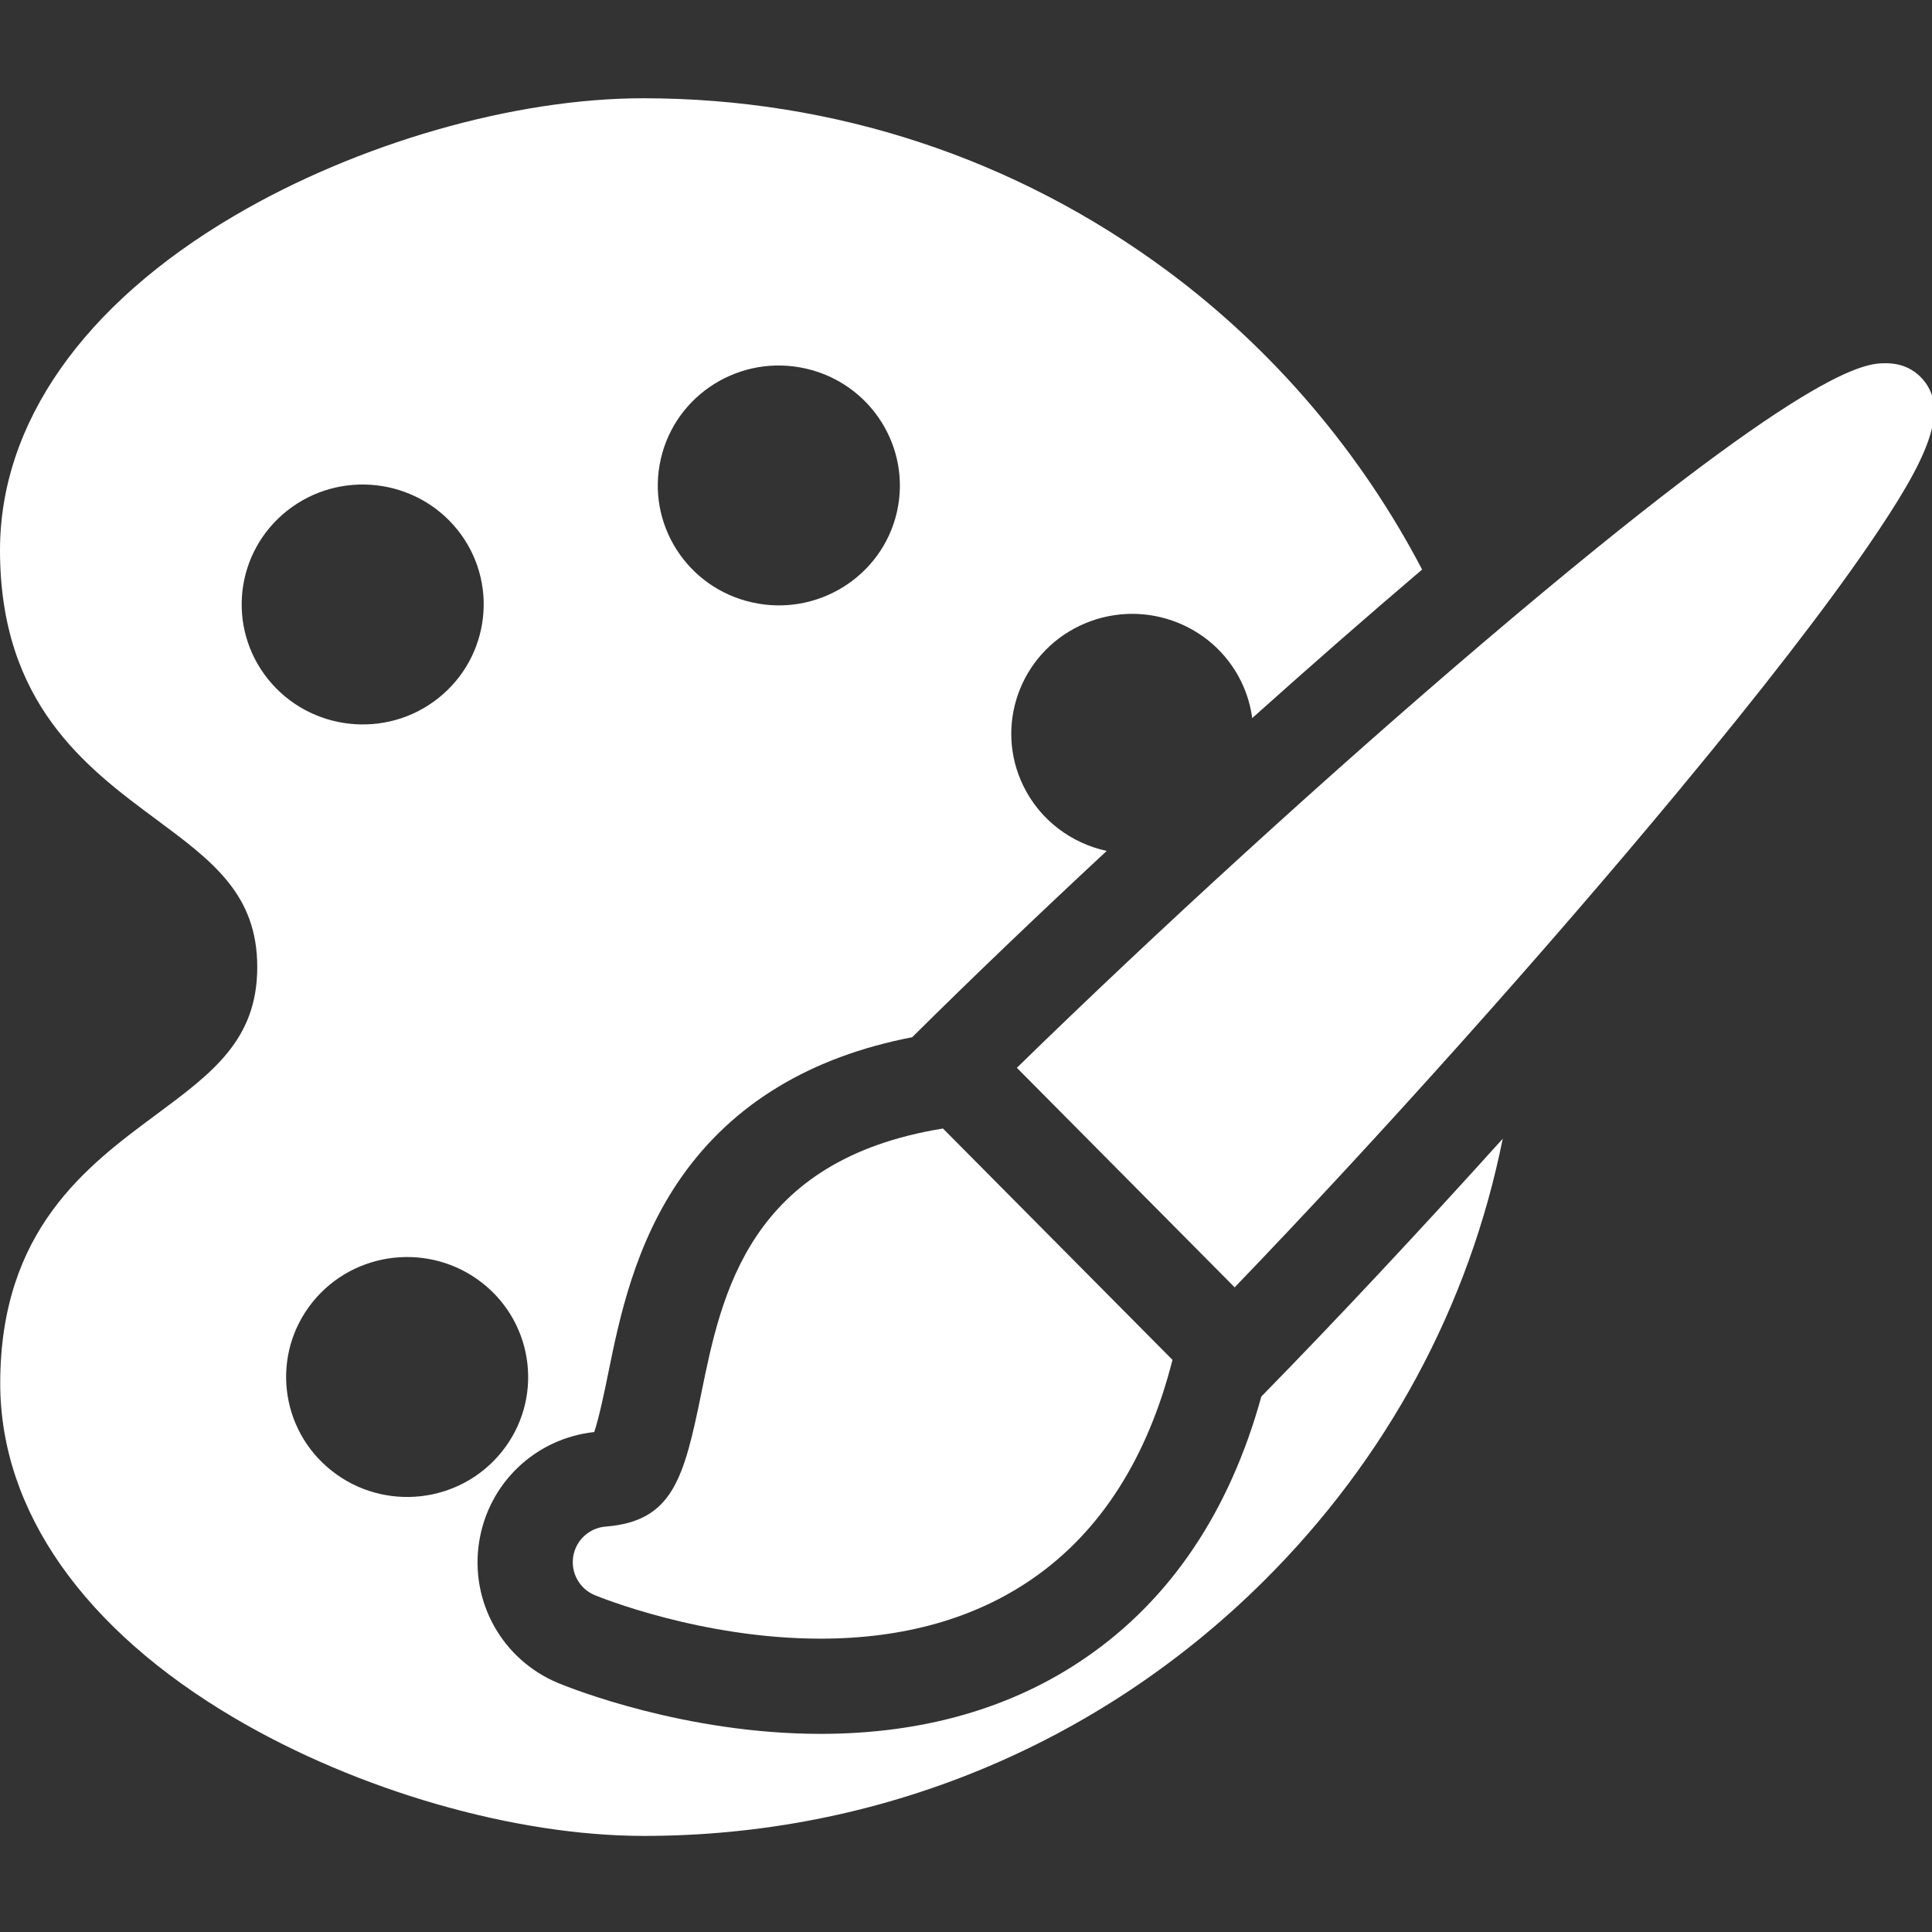
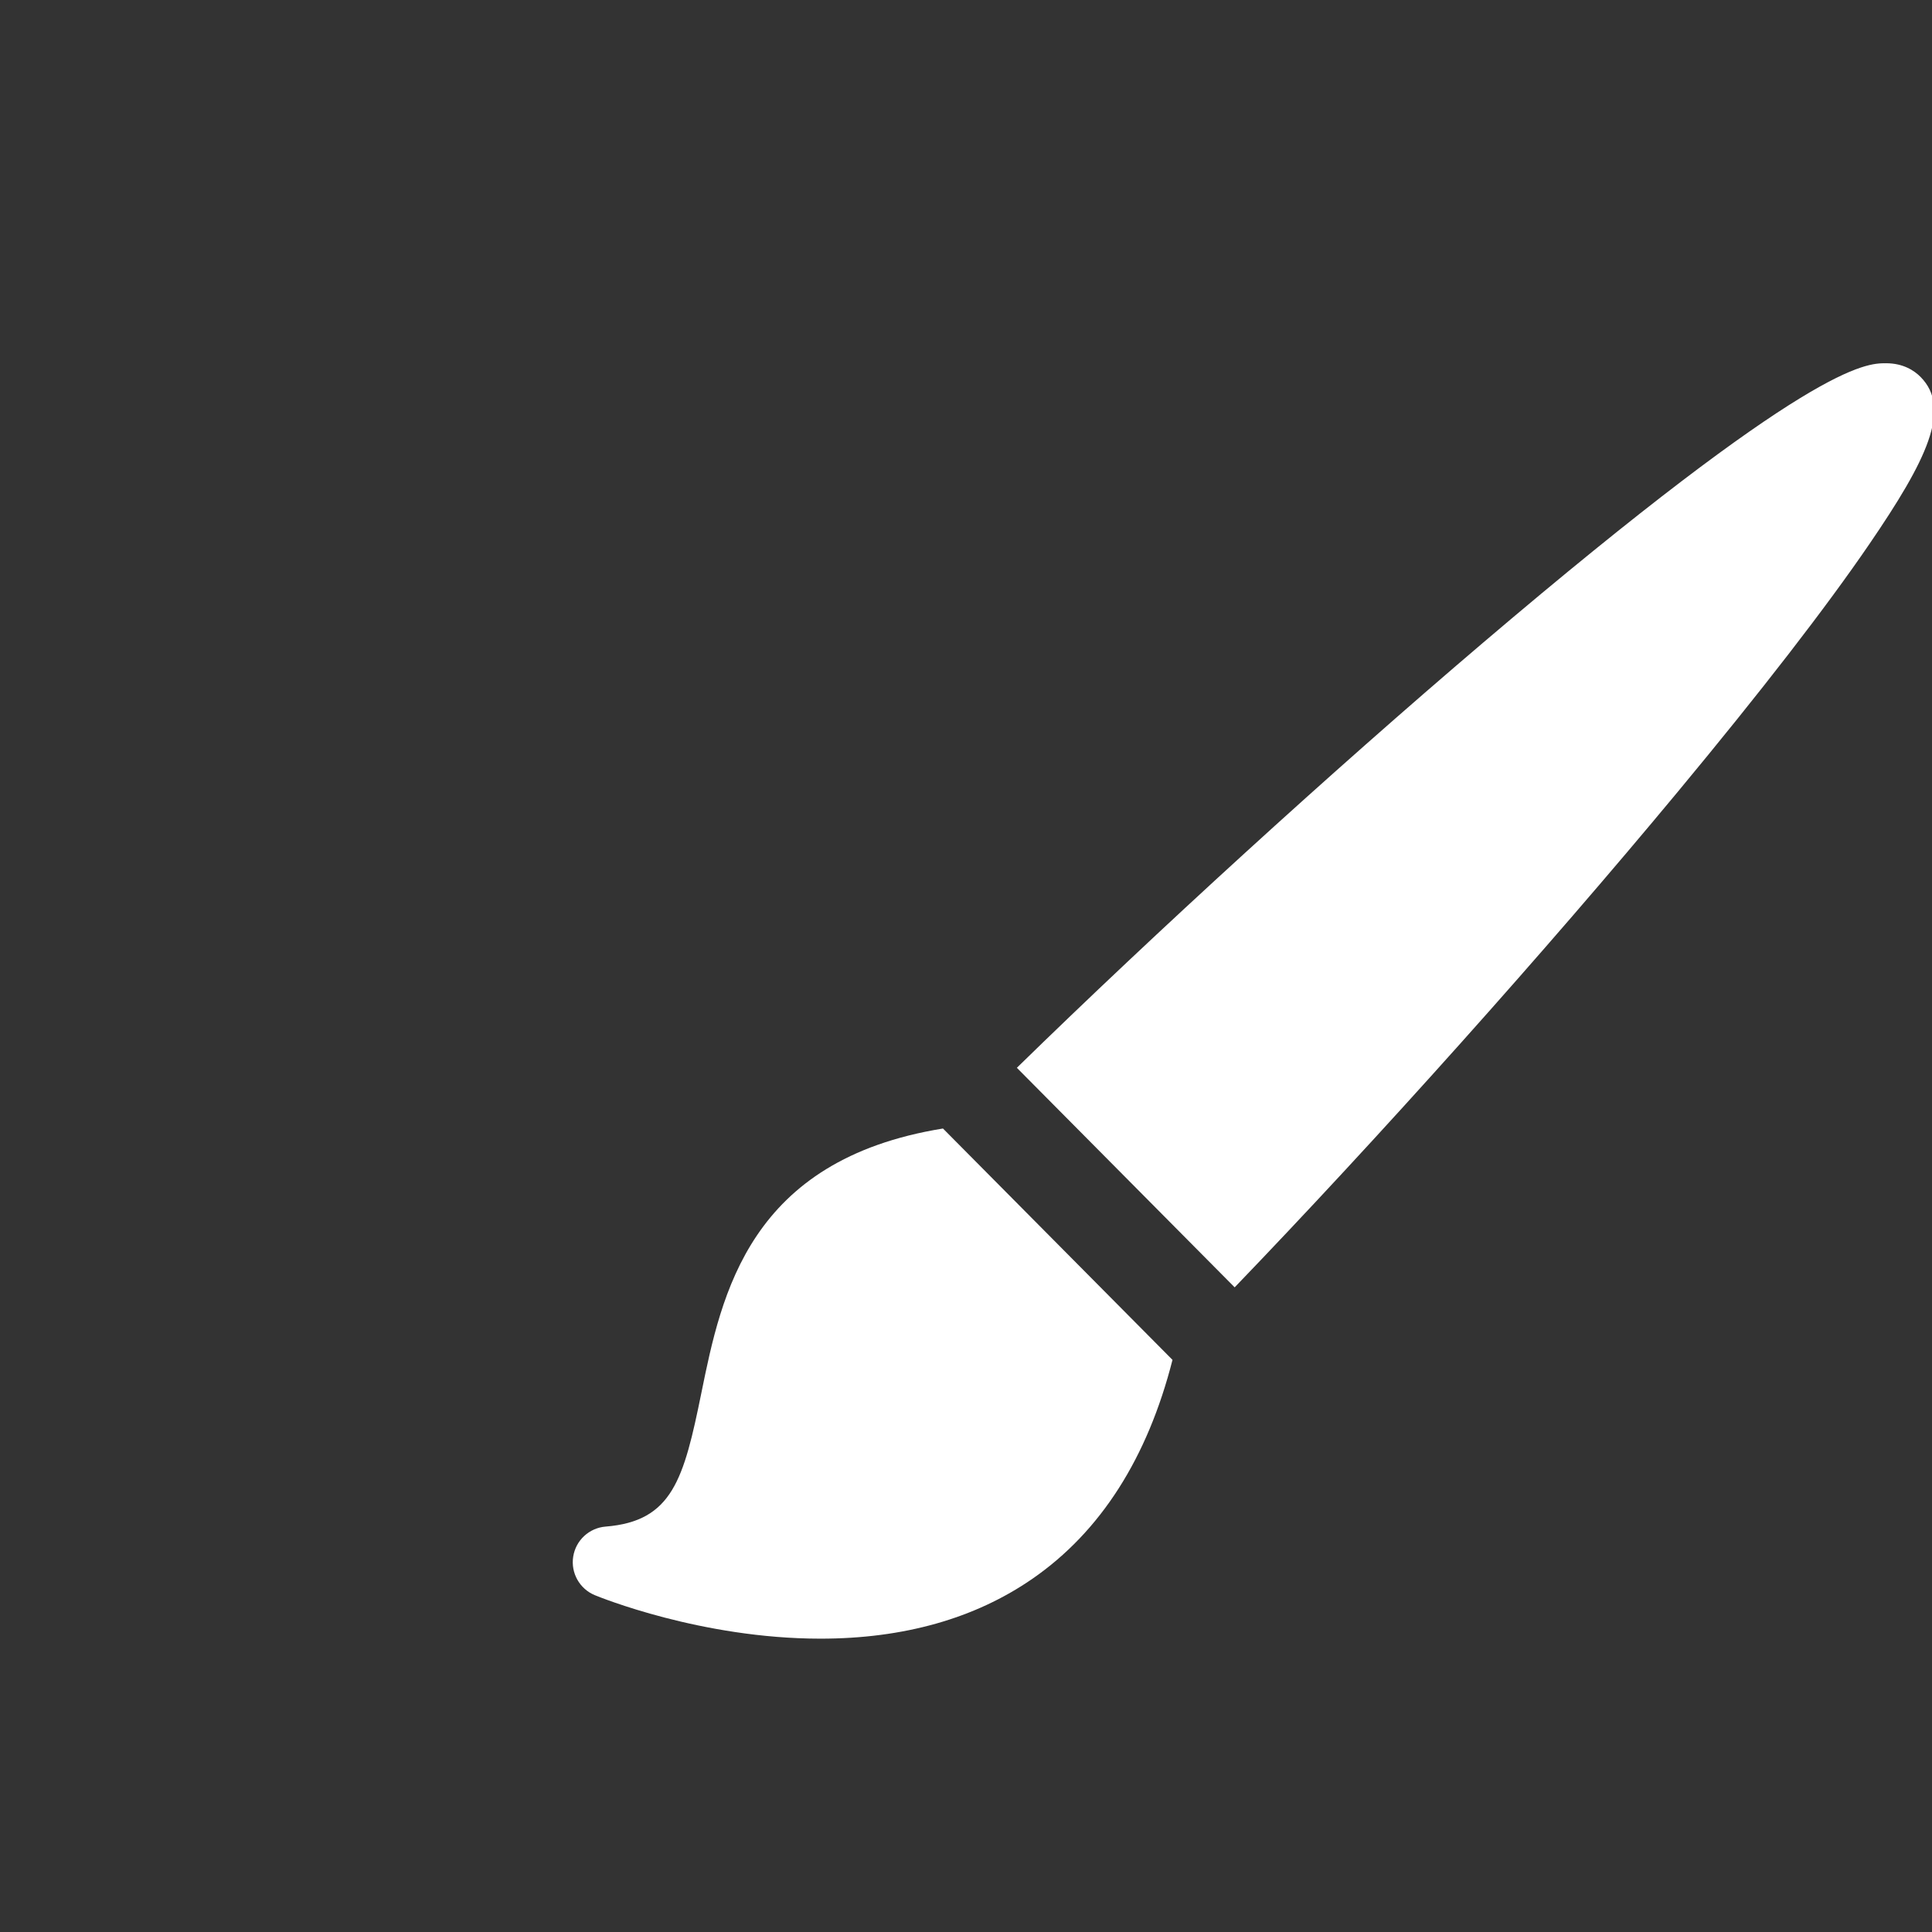
<svg xmlns="http://www.w3.org/2000/svg" viewBox="0 0 50 50">
  <rect x="0" y="0" width="50" height="50" fill="#333333" stroke="none" />
  <g transform="translate(0,-50)" />
  <g transform="translate(0,-50)">
    <g transform="matrix(0.5,0,0,0.5,-2.1985248e-7,52.46)">
      <g transform="matrix(0.308,0,0,0.308,4.1230657e-7,-4.92)">
        <path style="fill:#ffffff" d="m 117.866,234.088 c -2.956,14.532 -4.875,21.558 -16.092,22.458 -2.764,0.222 -5.015,2.308 -5.446,5.047 -0.432,2.738 1.069,5.416 3.631,6.477 0.721,0.298 17.877,7.308 37.921,7.309 0.003,0 0.005,0 0.007,0 13.968,0 25.95,-3.386 35.612,-10.063 11.45,-7.912 19.344,-20.294 23.541,-36.788 l -38.572,-38.88 c -32.597,5.276 -37.215,27.788 -40.602,44.44 z" />
        <path style="fill:#ffffff" d="m 322.745,63.336 c -1.037,-1.046 -2.887,-2.293 -5.806,-2.293 -3.423,0 -12.516,0 -67.74,46.992 -25.509,21.706 -54.92,48.559 -78.314,71.41 l 36.603,36.894 c 24.061,-25.009 52.129,-56.355 74.451,-83.258 14.096,-16.986 24.935,-31.002 32.216,-41.657 9.644,-14.113 13.868,-22.769 8.59,-28.088 z" />
-         <path style="fill:#ffffff" d="m 182.595,278.479 c -12.387,8.56 -27.429,12.899 -44.716,12.899 -22.753,-10e-4 -41.919,-7.649 -44.046,-8.527 -9.425,-3.906 -14.898,-13.673 -13.31,-23.749 1.555,-9.871 9.463,-17.373 19.341,-18.446 0.861,-2.571 1.813,-7.254 2.323,-9.758 1.878,-9.23 4.449,-21.873 12.358,-33.126 8.637,-12.287 21.656,-20.165 38.751,-23.466 9.811,-9.737 21.005,-20.443 32.686,-31.308 -5.905,-1.281 -11.185,-5.127 -14.017,-10.944 -4.875,-10.02 -0.623,-22.073 9.484,-26.895 10.133,-4.834 22.287,-0.612 27.155,9.423 0.961,1.978 1.555,4.033 1.832,6.096 9.688,-8.677 19.309,-17.099 28.392,-24.828 0.054,-0.046 0.105,-0.09 0.16,-0.136 C 228.779,76.178 214.139,58.869 196.301,45.616 170.687,26.585 140.187,16.52 108.101,16.512 c -0.01,0 -0.017,0 -0.025,0 -21.654,0 -47.976,7.566 -68.697,19.749 C 13.981,51.193 -0.005,71.163 0,92.49 c 0.008,25.748 14.53,36.518 26.199,45.171 9.515,7.057 17.03,12.63 17.034,24.844 0.003,12.213 -7.508,17.781 -17.018,24.831 -11.665,8.648 -26.184,19.412 -26.176,45.163 0.006,21.324 14.001,41.299 39.406,56.244 20.736,12.198 47.072,19.78 68.73,19.786 0.015,0 0.028,0 0.042,0 39.305,0 76.254,-15.171 104.044,-42.72 20.837,-20.655 34.656,-46.416 40.273,-74.442 -13.952,15.471 -27.997,30.493 -40.563,43.322 -5.33,19.276 -15.198,33.993 -29.376,43.79 z M 111.054,77.103 c 2.498,-10.871 13.4,-17.657 24.354,-15.167 10.939,2.478 17.793,13.282 15.313,24.138 -2.499,10.844 -13.407,17.631 -24.362,15.154 -10.948,-2.464 -17.805,-13.281 -15.305,-24.125 z m -66,37.049 c -7.005,-8.716 -5.565,-21.401 3.216,-28.339 8.78,-6.925 21.571,-5.505 28.589,3.195 6.99,8.703 5.545,21.388 -3.229,28.34 -8.761,6.94 -21.572,5.505 -28.576,-3.196 z m 10.692,133.016 c -8.786,-6.944 -10.231,-19.629 -3.226,-28.342 7,-8.696 19.796,-10.122 28.581,-3.18 8.778,6.943 10.224,19.629 3.225,28.327 -6.999,8.713 -19.796,10.138 -28.58,3.195 z" />
      </g>
    </g>
  </g>
</svg>